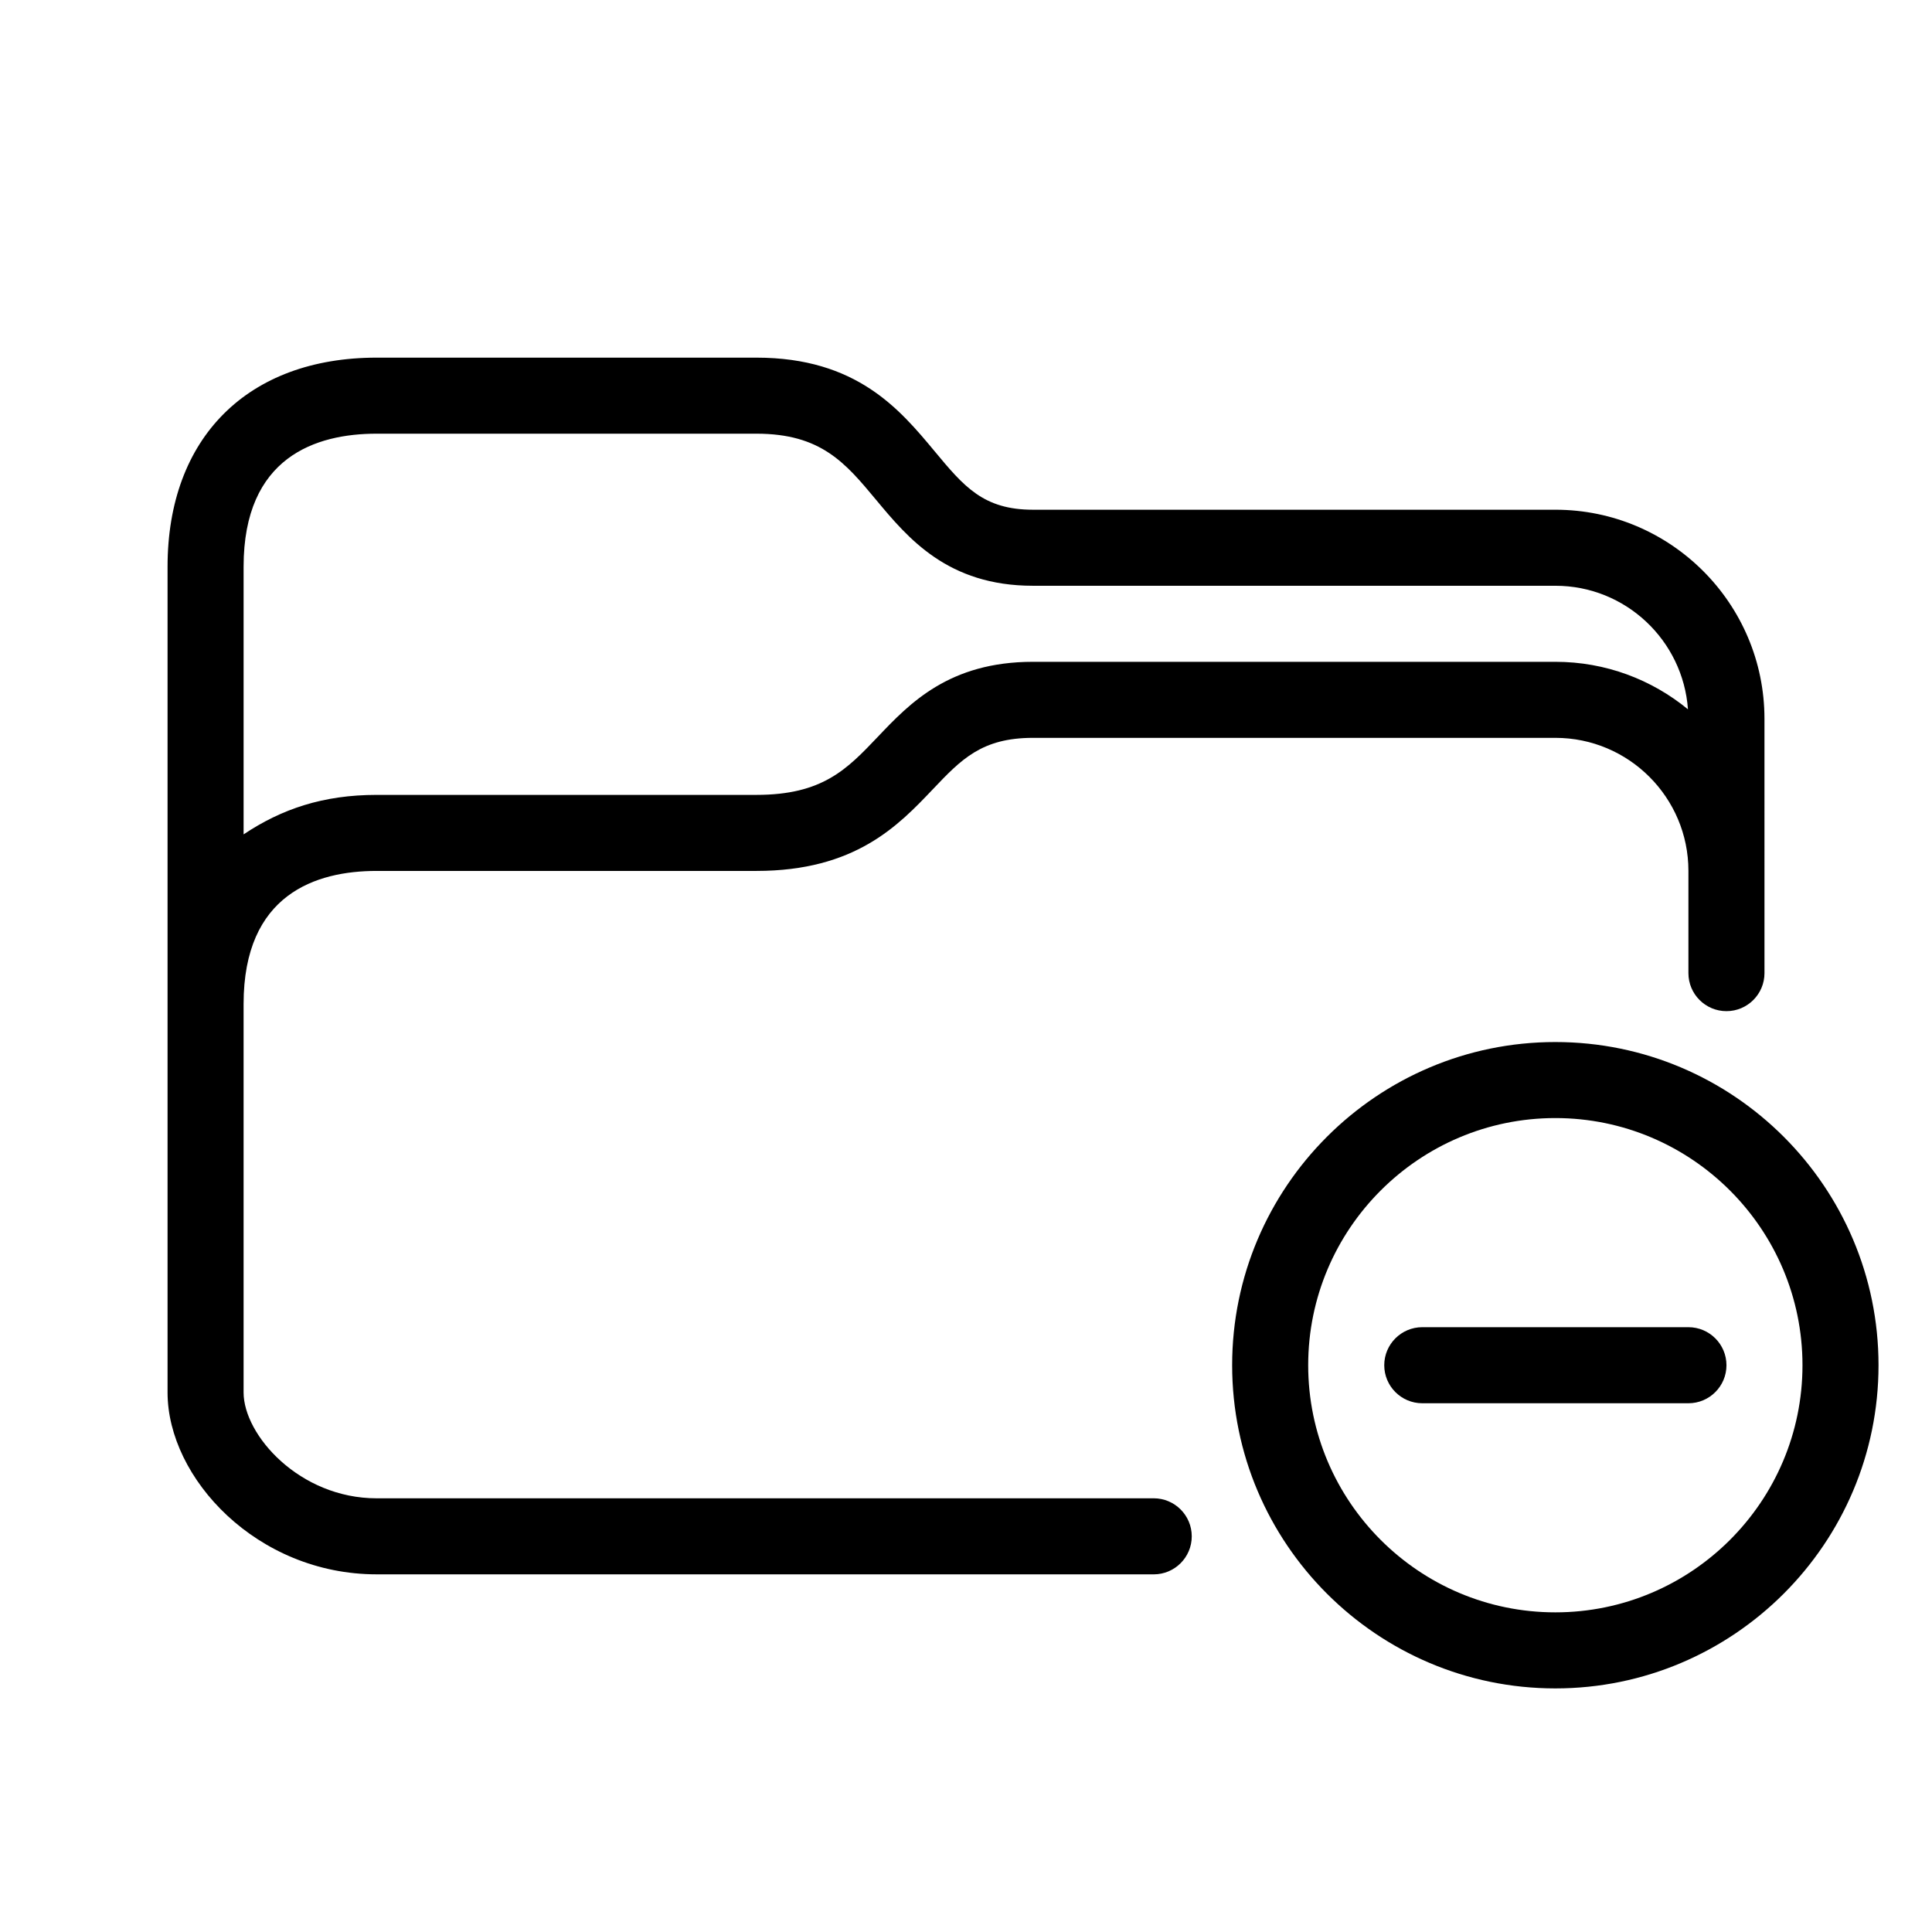
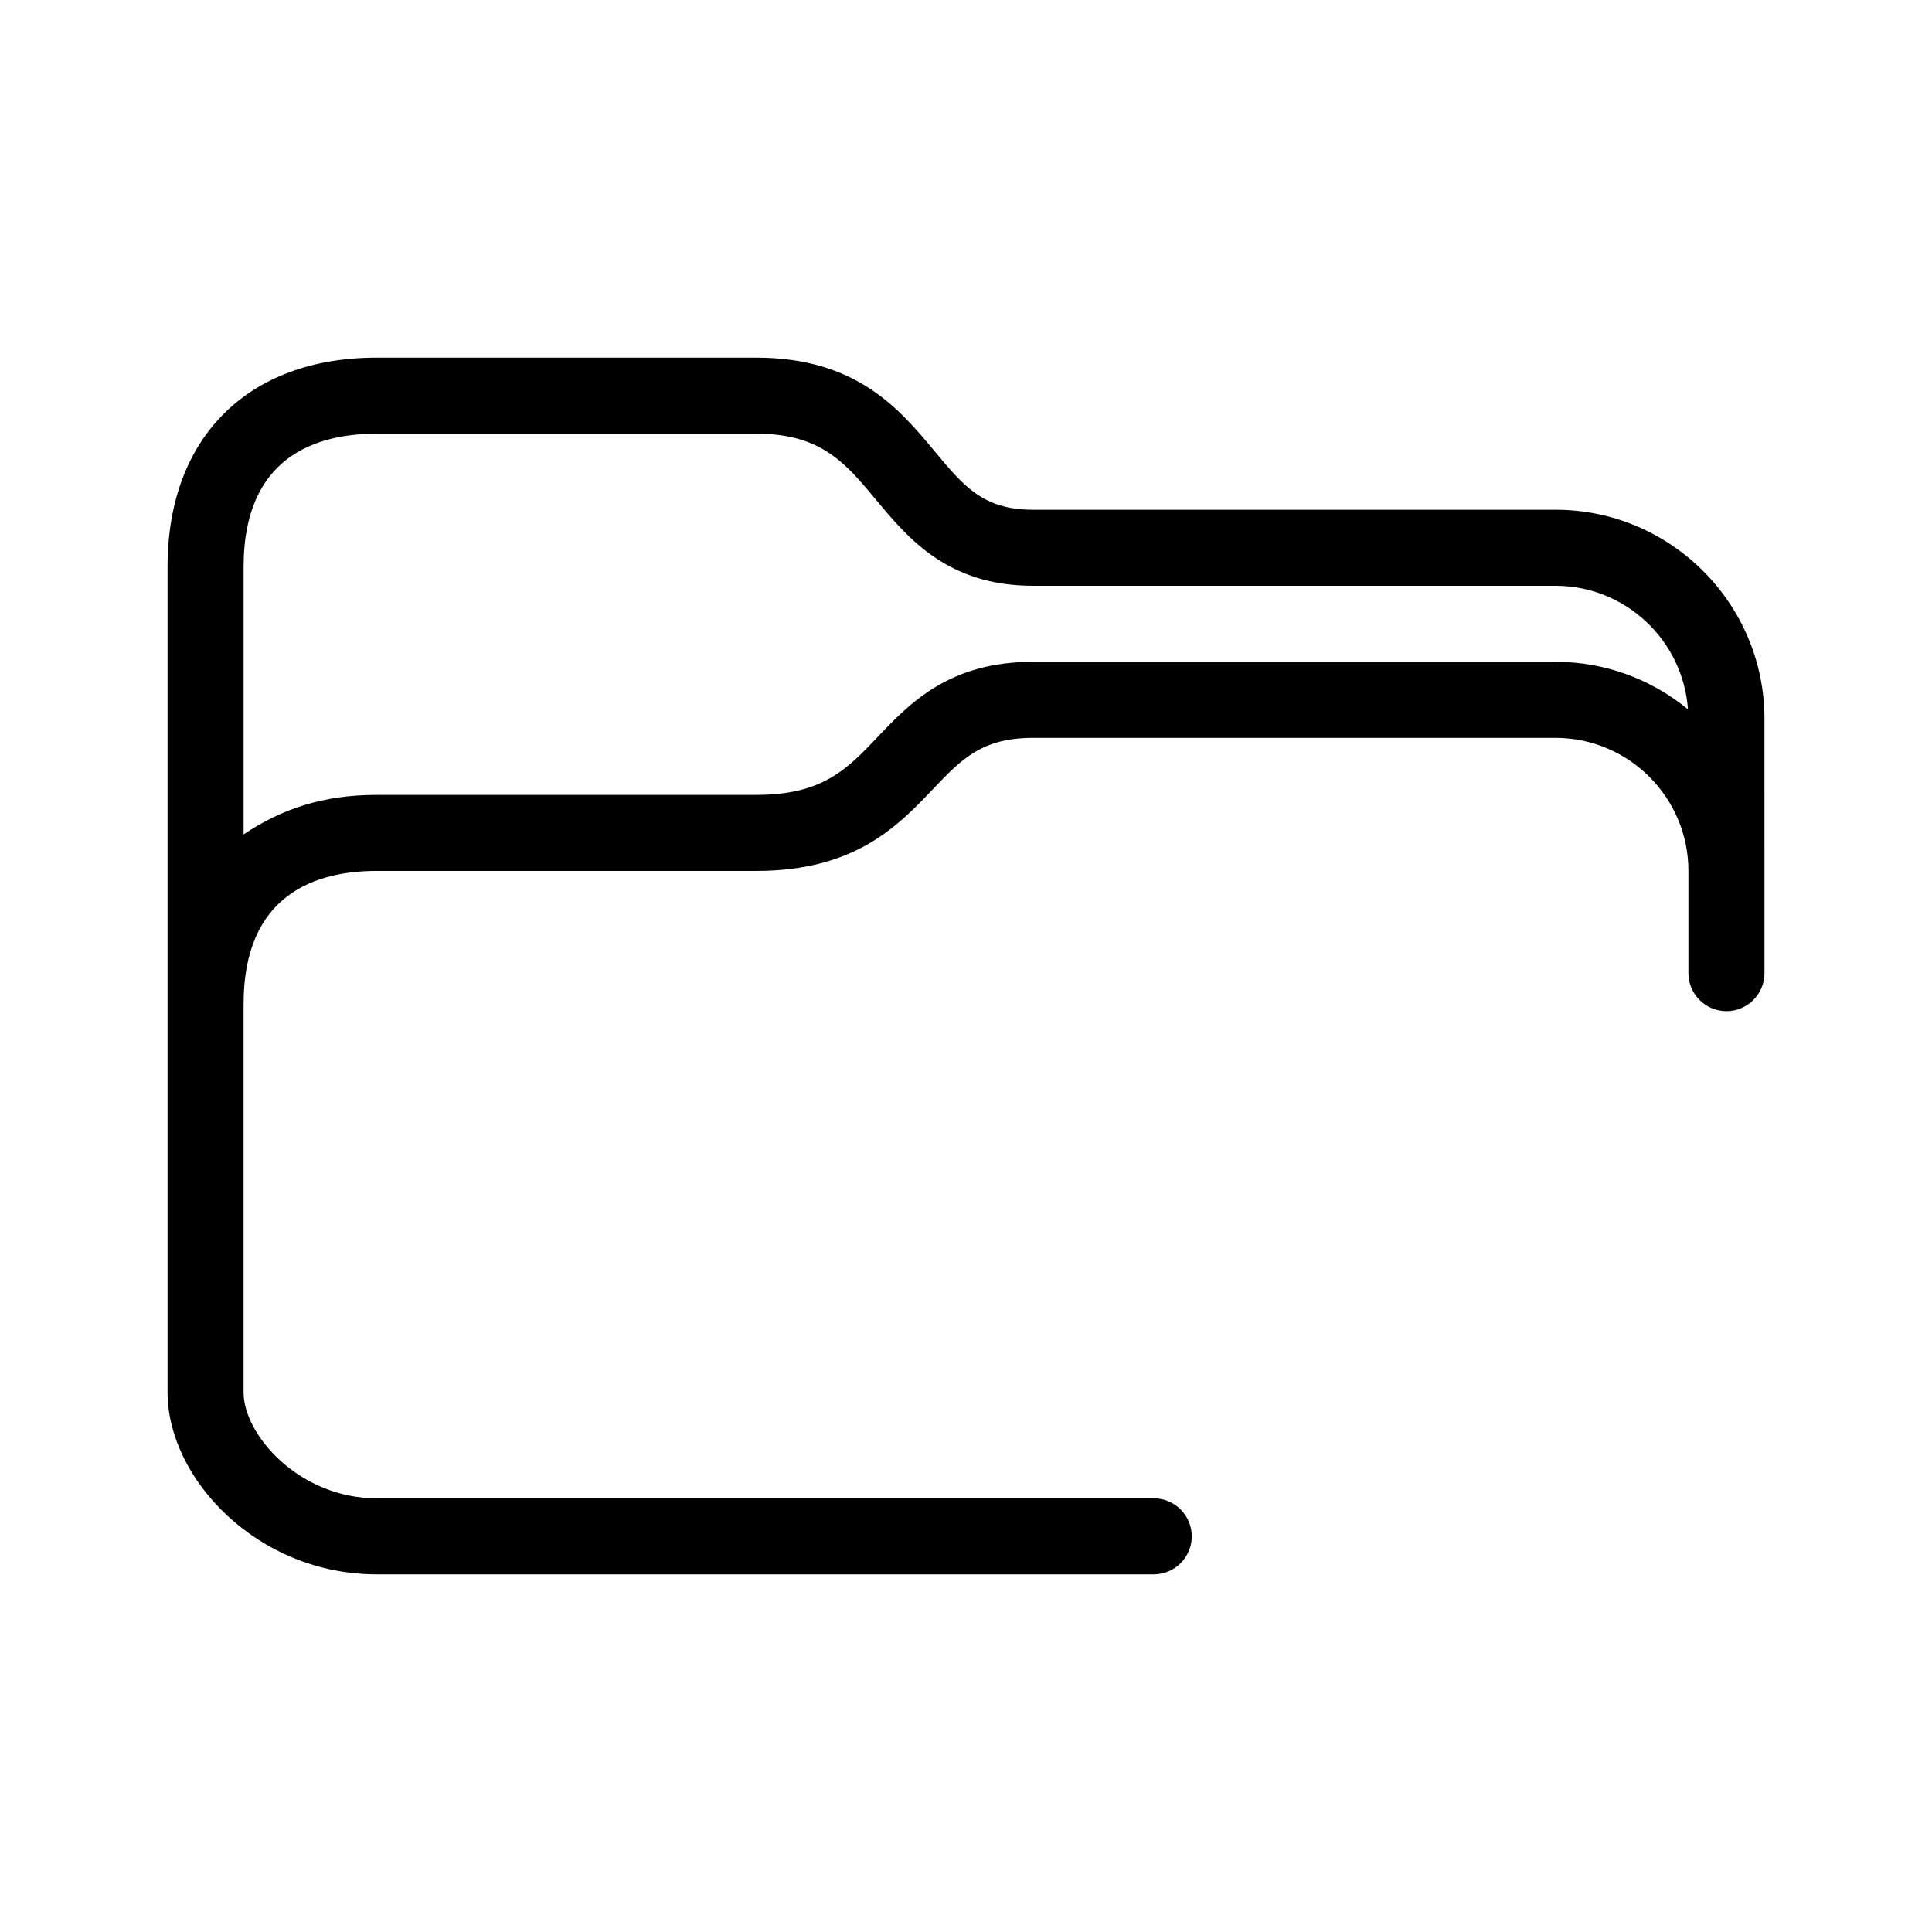
<svg xmlns="http://www.w3.org/2000/svg" fill="#000000" width="800px" height="800px" version="1.1" viewBox="144 144 512 512">
  <g>
-     <path d="m556.18 420.15c-47.227 0-85.648 38.422-85.648 85.648 0 47.227 38.422 85.648 85.648 85.648 47.227 0 85.648-38.422 85.648-85.648 0-47.23-38.422-85.648-85.648-85.648zm0 151.14c-36.113 0-65.496-29.383-65.496-65.496s29.383-65.496 65.496-65.496c36.113 0 65.496 29.383 65.496 65.496s-29.383 65.496-65.496 65.496z" />
-     <path d="m591.45 495.72h-70.531c-5.562 0-10.078 4.516-10.078 10.078s4.516 10.078 10.078 10.078h70.535c5.562 0 10.078-4.516 10.078-10.078-0.004-5.562-4.519-10.078-10.082-10.078z" />
    <path d="m243.82 561.22h205.93c5.562 0 10.078-4.516 10.078-10.078s-4.516-10.078-10.078-10.078l-205.93 0.004c-20.445 0-35.266-16.762-35.266-28.047v-102.95c0-29.129 19.191-35.266 35.266-35.266h100.63c26.188 0 37.598-12 46.773-21.652 7.516-7.906 12.949-13.613 26.516-13.613h138.47c19.43 0 35.238 15.809 35.238 35.246v27.102c0 5.562 4.516 10.078 10.078 10.078s10.078-4.516 10.078-10.078l-0.004-67.406c0-30.547-24.852-55.398-55.398-55.398h-138.46c-13.164 0-18.305-6.172-26.07-15.512-9.195-11.047-20.633-24.793-47.219-24.793h-100.63c-34.168 0-55.418 21.227-55.418 55.398v218.84c0 22.742 23.715 48.199 55.418 48.199zm0-302.29h100.63c17.133 0 23.574 7.734 31.719 17.527 8.445 10.145 18.953 22.777 41.57 22.777h138.47c18.59 0 33.824 14.48 35.117 32.742-9.57-7.867-21.805-12.59-35.125-12.59h-138.46c-22.219 0-32.695 11.02-41.121 19.887-8.176 8.598-14.633 15.379-32.168 15.379h-100.63c-14.191 0-25.191 3.734-35.266 10.465v-70.941c0-29.133 19.191-35.246 35.266-35.246z" />
  </g>
</svg>